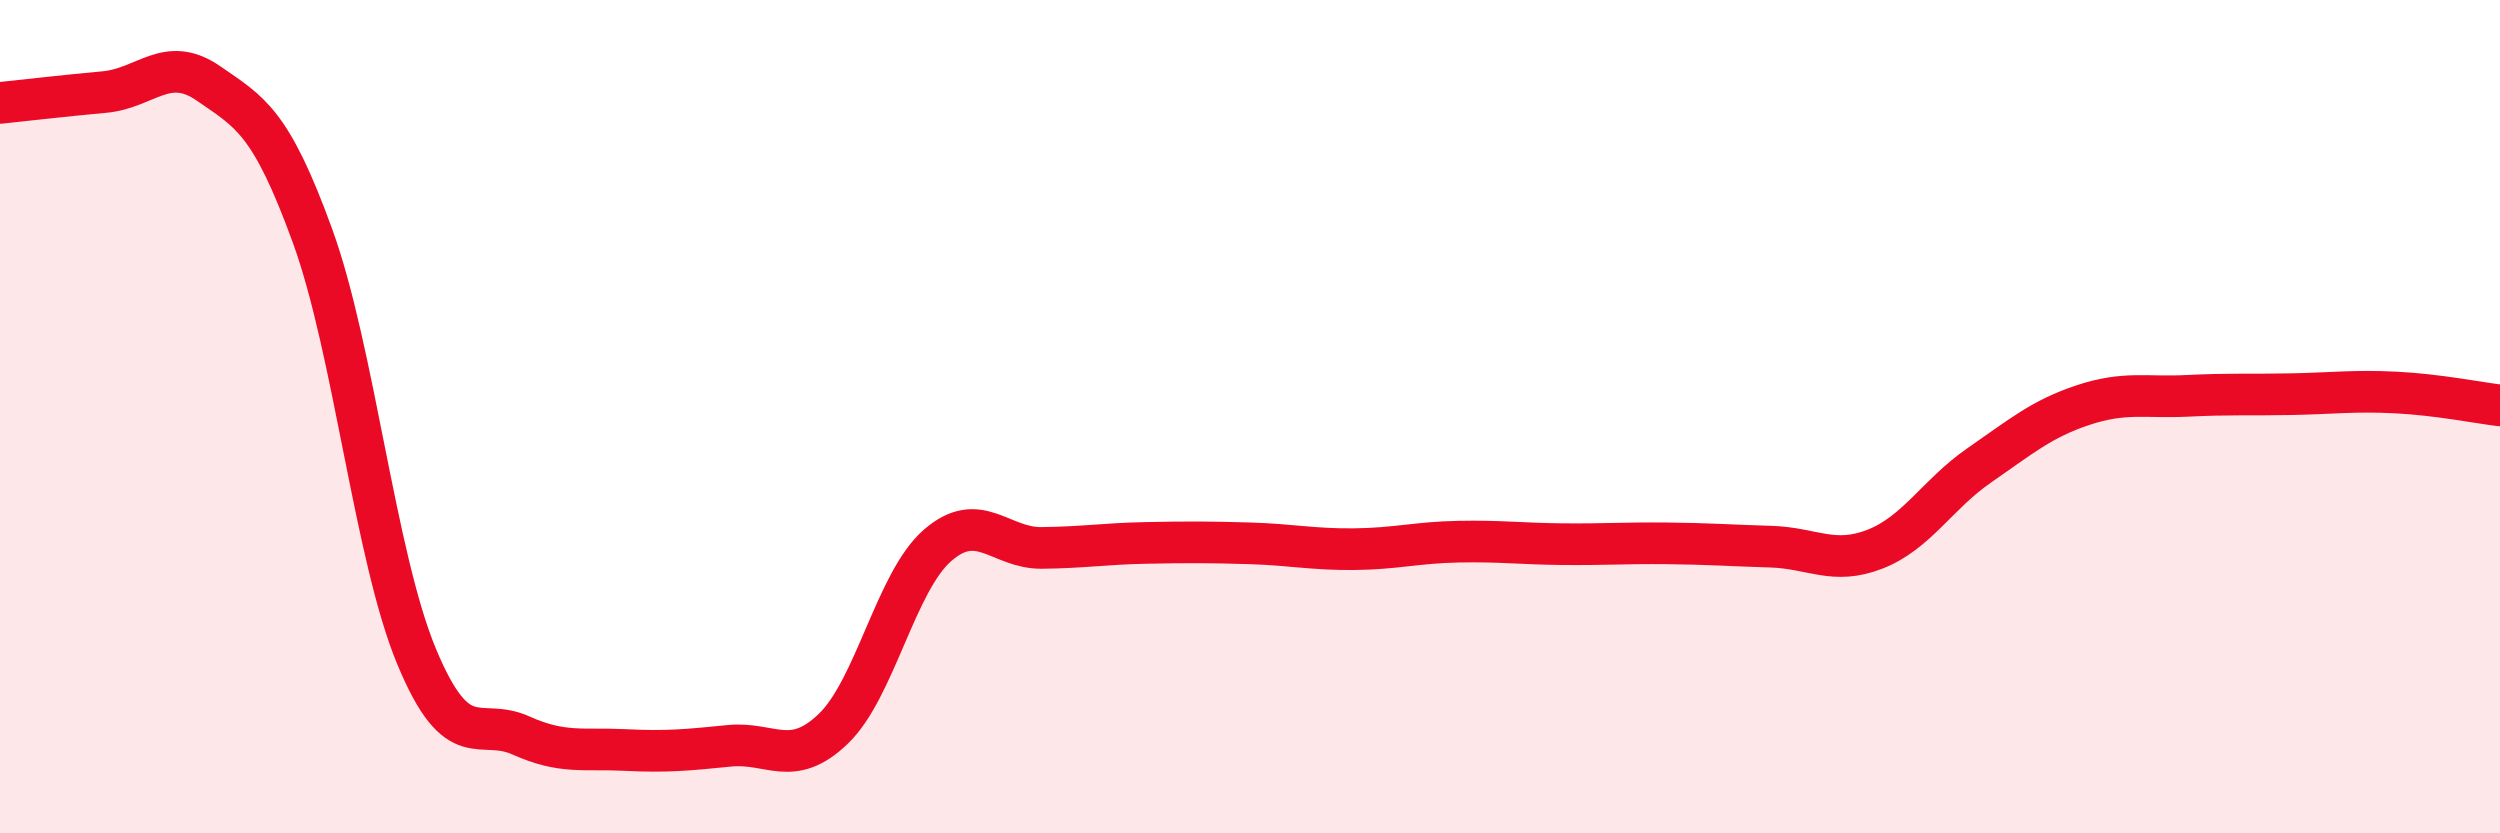
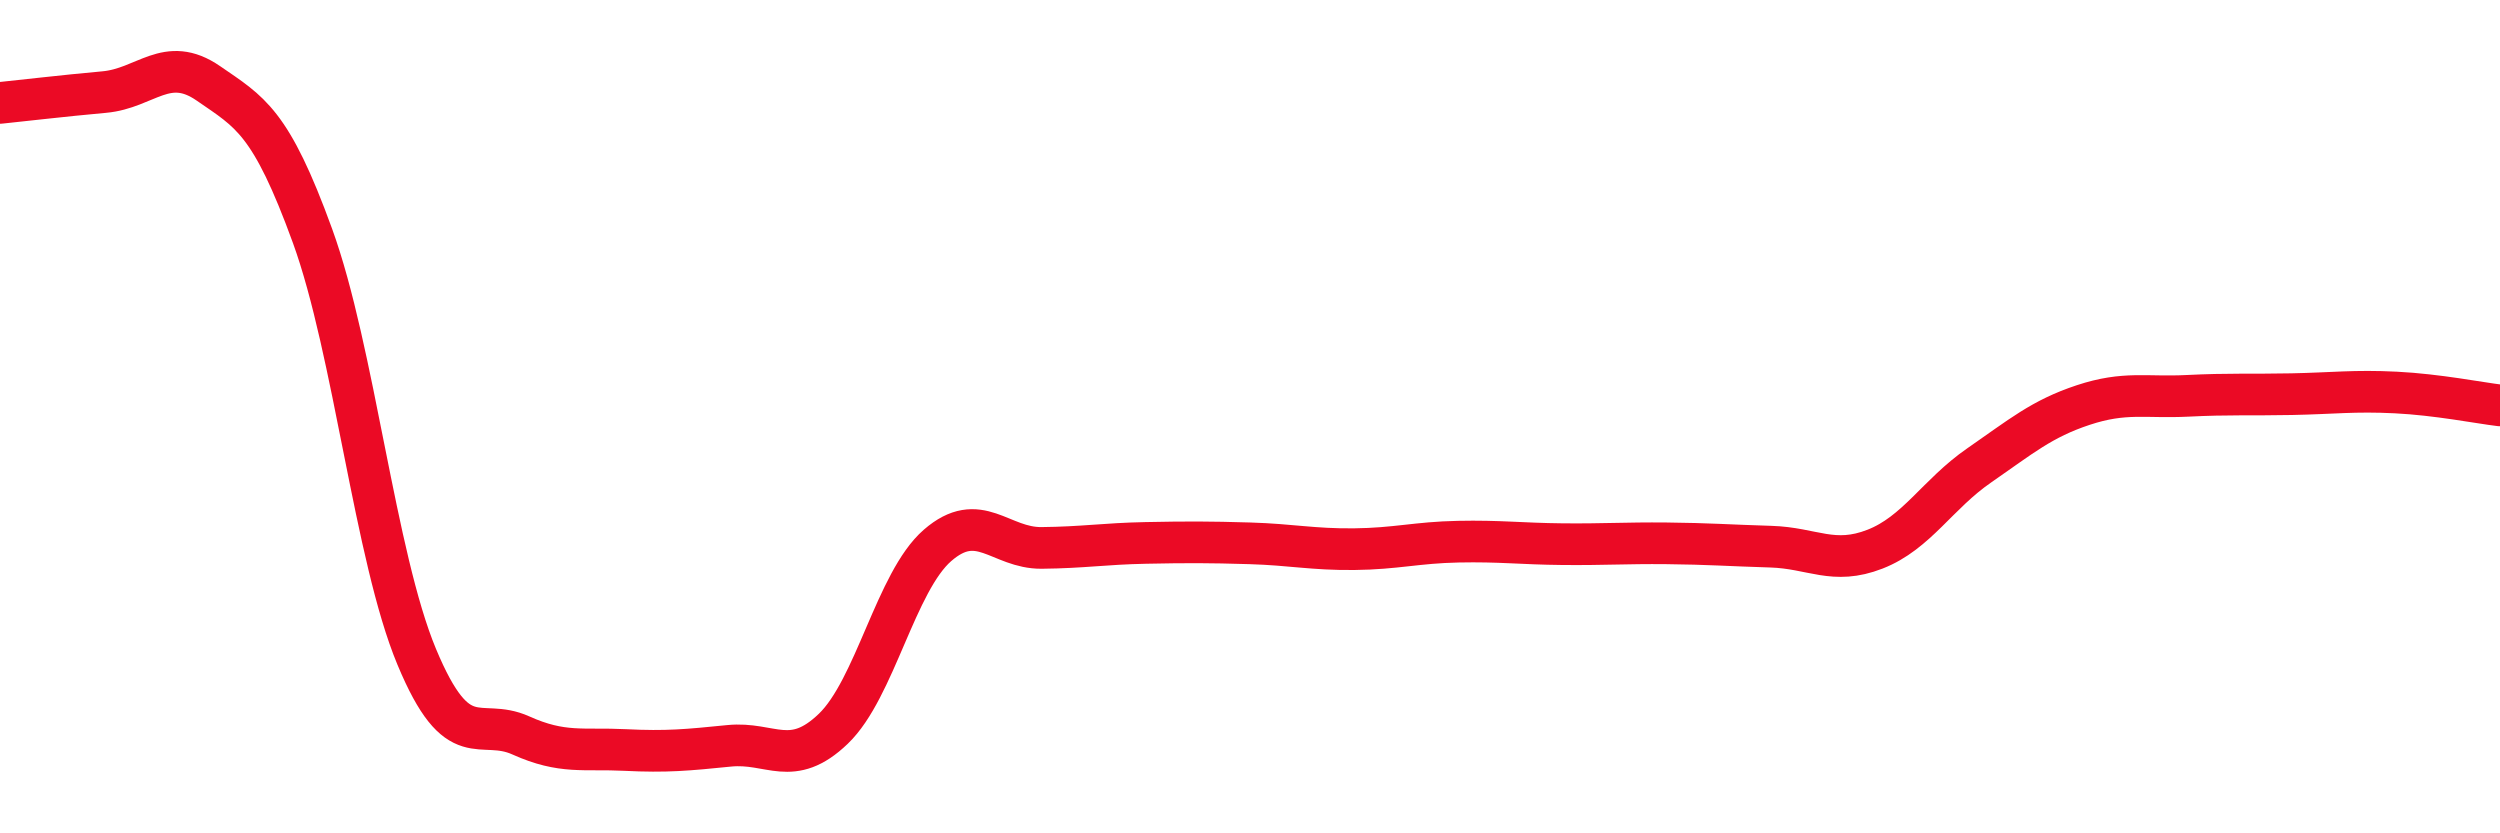
<svg xmlns="http://www.w3.org/2000/svg" width="60" height="20" viewBox="0 0 60 20">
-   <path d="M 0,2.47 C 0.5,2.42 1.5,2.3 2.5,2.21 C 3.5,2.12 4,1.31 5,2 C 6,2.69 6.5,2.91 7.5,5.66 C 8.5,8.41 9,13.36 10,15.76 C 11,18.16 11.5,17.2 12.5,17.65 C 13.5,18.1 14,17.95 15,18 C 16,18.05 16.5,18 17.5,17.9 C 18.5,17.8 19,18.45 20,17.49 C 21,16.53 21.5,13.96 22.5,13.09 C 23.5,12.22 24,13.16 25,13.15 C 26,13.14 26.5,13.05 27.5,13.03 C 28.5,13.01 29,13.01 30,13.04 C 31,13.07 31.5,13.19 32.5,13.18 C 33.5,13.17 34,13.02 35,13 C 36,12.98 36.5,13.05 37.5,13.06 C 38.5,13.07 39,13.03 40,13.04 C 41,13.05 41.5,13.09 42.5,13.12 C 43.5,13.15 44,13.57 45,13.18 C 46,12.79 46.5,11.86 47.5,11.17 C 48.5,10.48 49,10.05 50,9.72 C 51,9.39 51.5,9.55 52.5,9.5 C 53.5,9.45 54,9.48 55,9.46 C 56,9.44 56.5,9.37 57.5,9.42 C 58.5,9.47 59.5,9.67 60,9.73L60 20L0 20Z" fill="#EB0A25" opacity="0.1" stroke-linecap="round" stroke-linejoin="round" />
  <path d="M 0,2.47 C 0.5,2.42 1.5,2.3 2.5,2.21 C 3.5,2.12 4,1.31 5,2 C 6,2.69 6.5,2.91 7.5,5.66 C 8.5,8.41 9,13.36 10,15.76 C 11,18.16 11.5,17.2 12.5,17.65 C 13.5,18.1 14,17.95 15,18 C 16,18.05 16.5,18 17.5,17.9 C 18.5,17.8 19,18.45 20,17.49 C 21,16.53 21.5,13.96 22.5,13.09 C 23.5,12.22 24,13.16 25,13.15 C 26,13.14 26.5,13.05 27.5,13.03 C 28.5,13.01 29,13.01 30,13.04 C 31,13.07 31.5,13.19 32.5,13.18 C 33.5,13.17 34,13.02 35,13 C 36,12.98 36.5,13.05 37.5,13.06 C 38.5,13.07 39,13.03 40,13.04 C 41,13.05 41.5,13.09 42.5,13.12 C 43.5,13.15 44,13.57 45,13.18 C 46,12.79 46.5,11.86 47.5,11.17 C 48.5,10.48 49,10.05 50,9.72 C 51,9.39 51.5,9.55 52.5,9.5 C 53.5,9.45 54,9.48 55,9.46 C 56,9.44 56.5,9.37 57.5,9.42 C 58.5,9.47 59.5,9.67 60,9.73" stroke="#EB0A25" stroke-width="1" fill="none" stroke-linecap="round" stroke-linejoin="round" />
</svg>